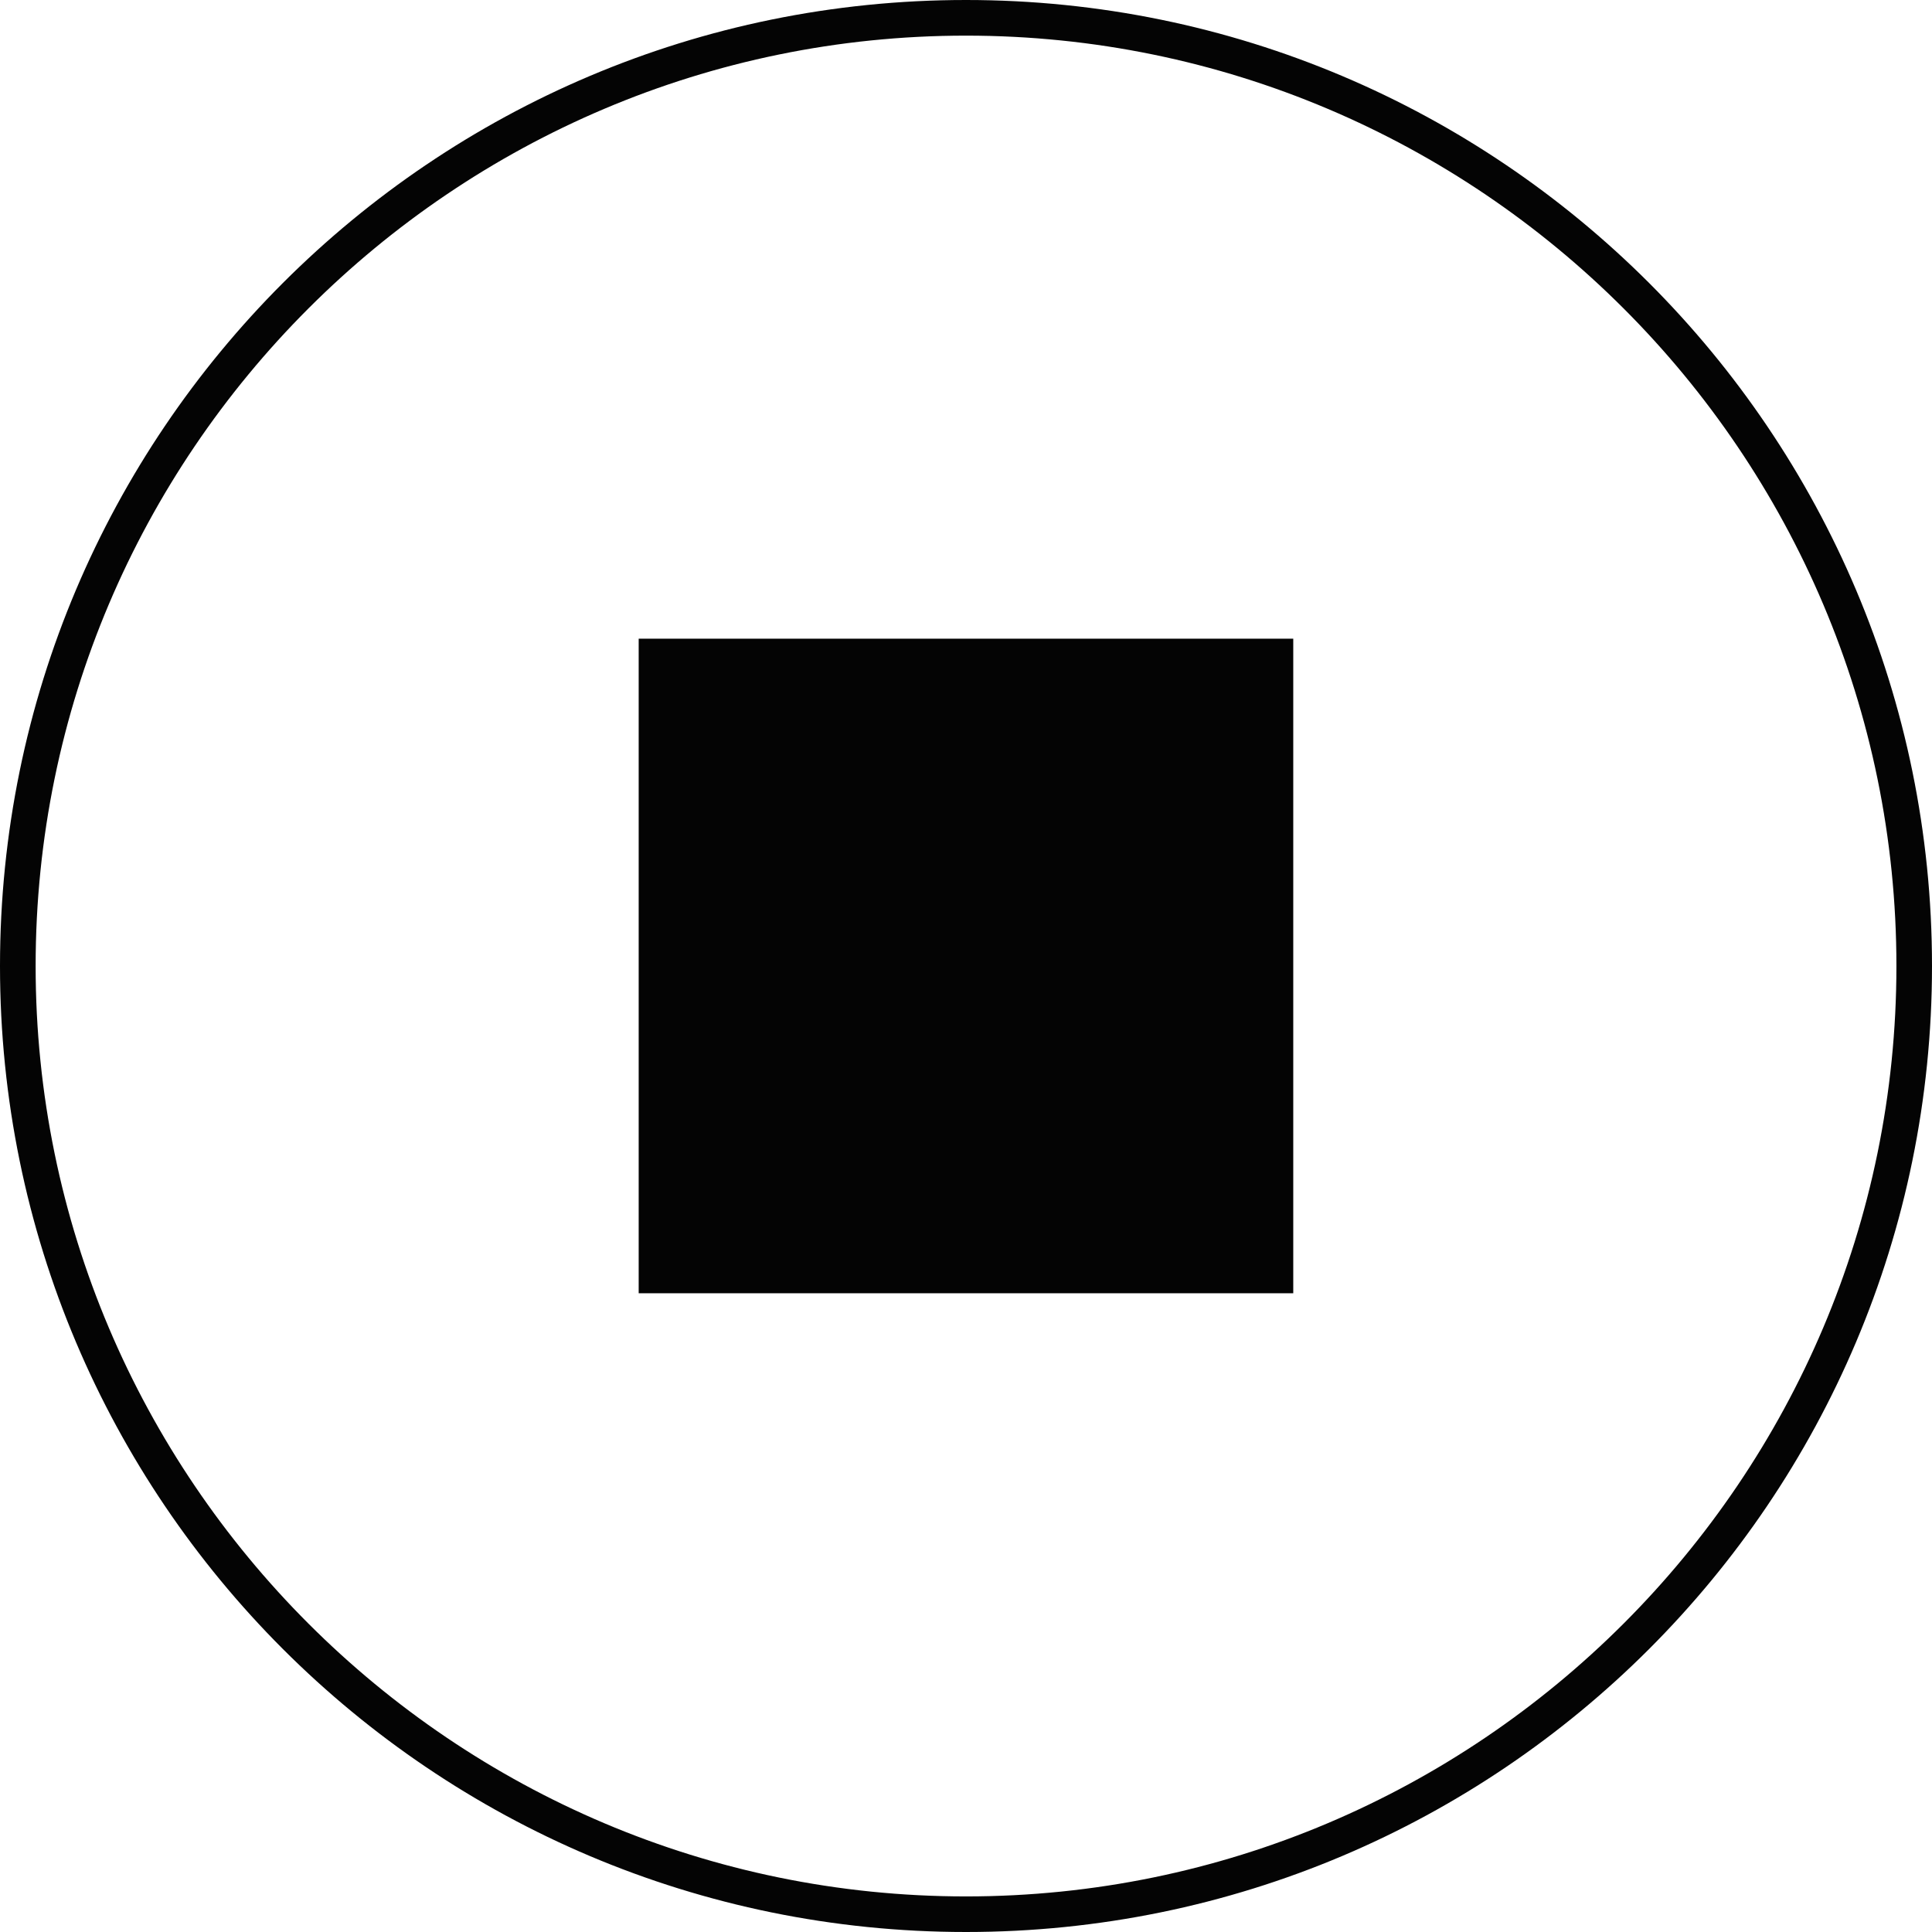
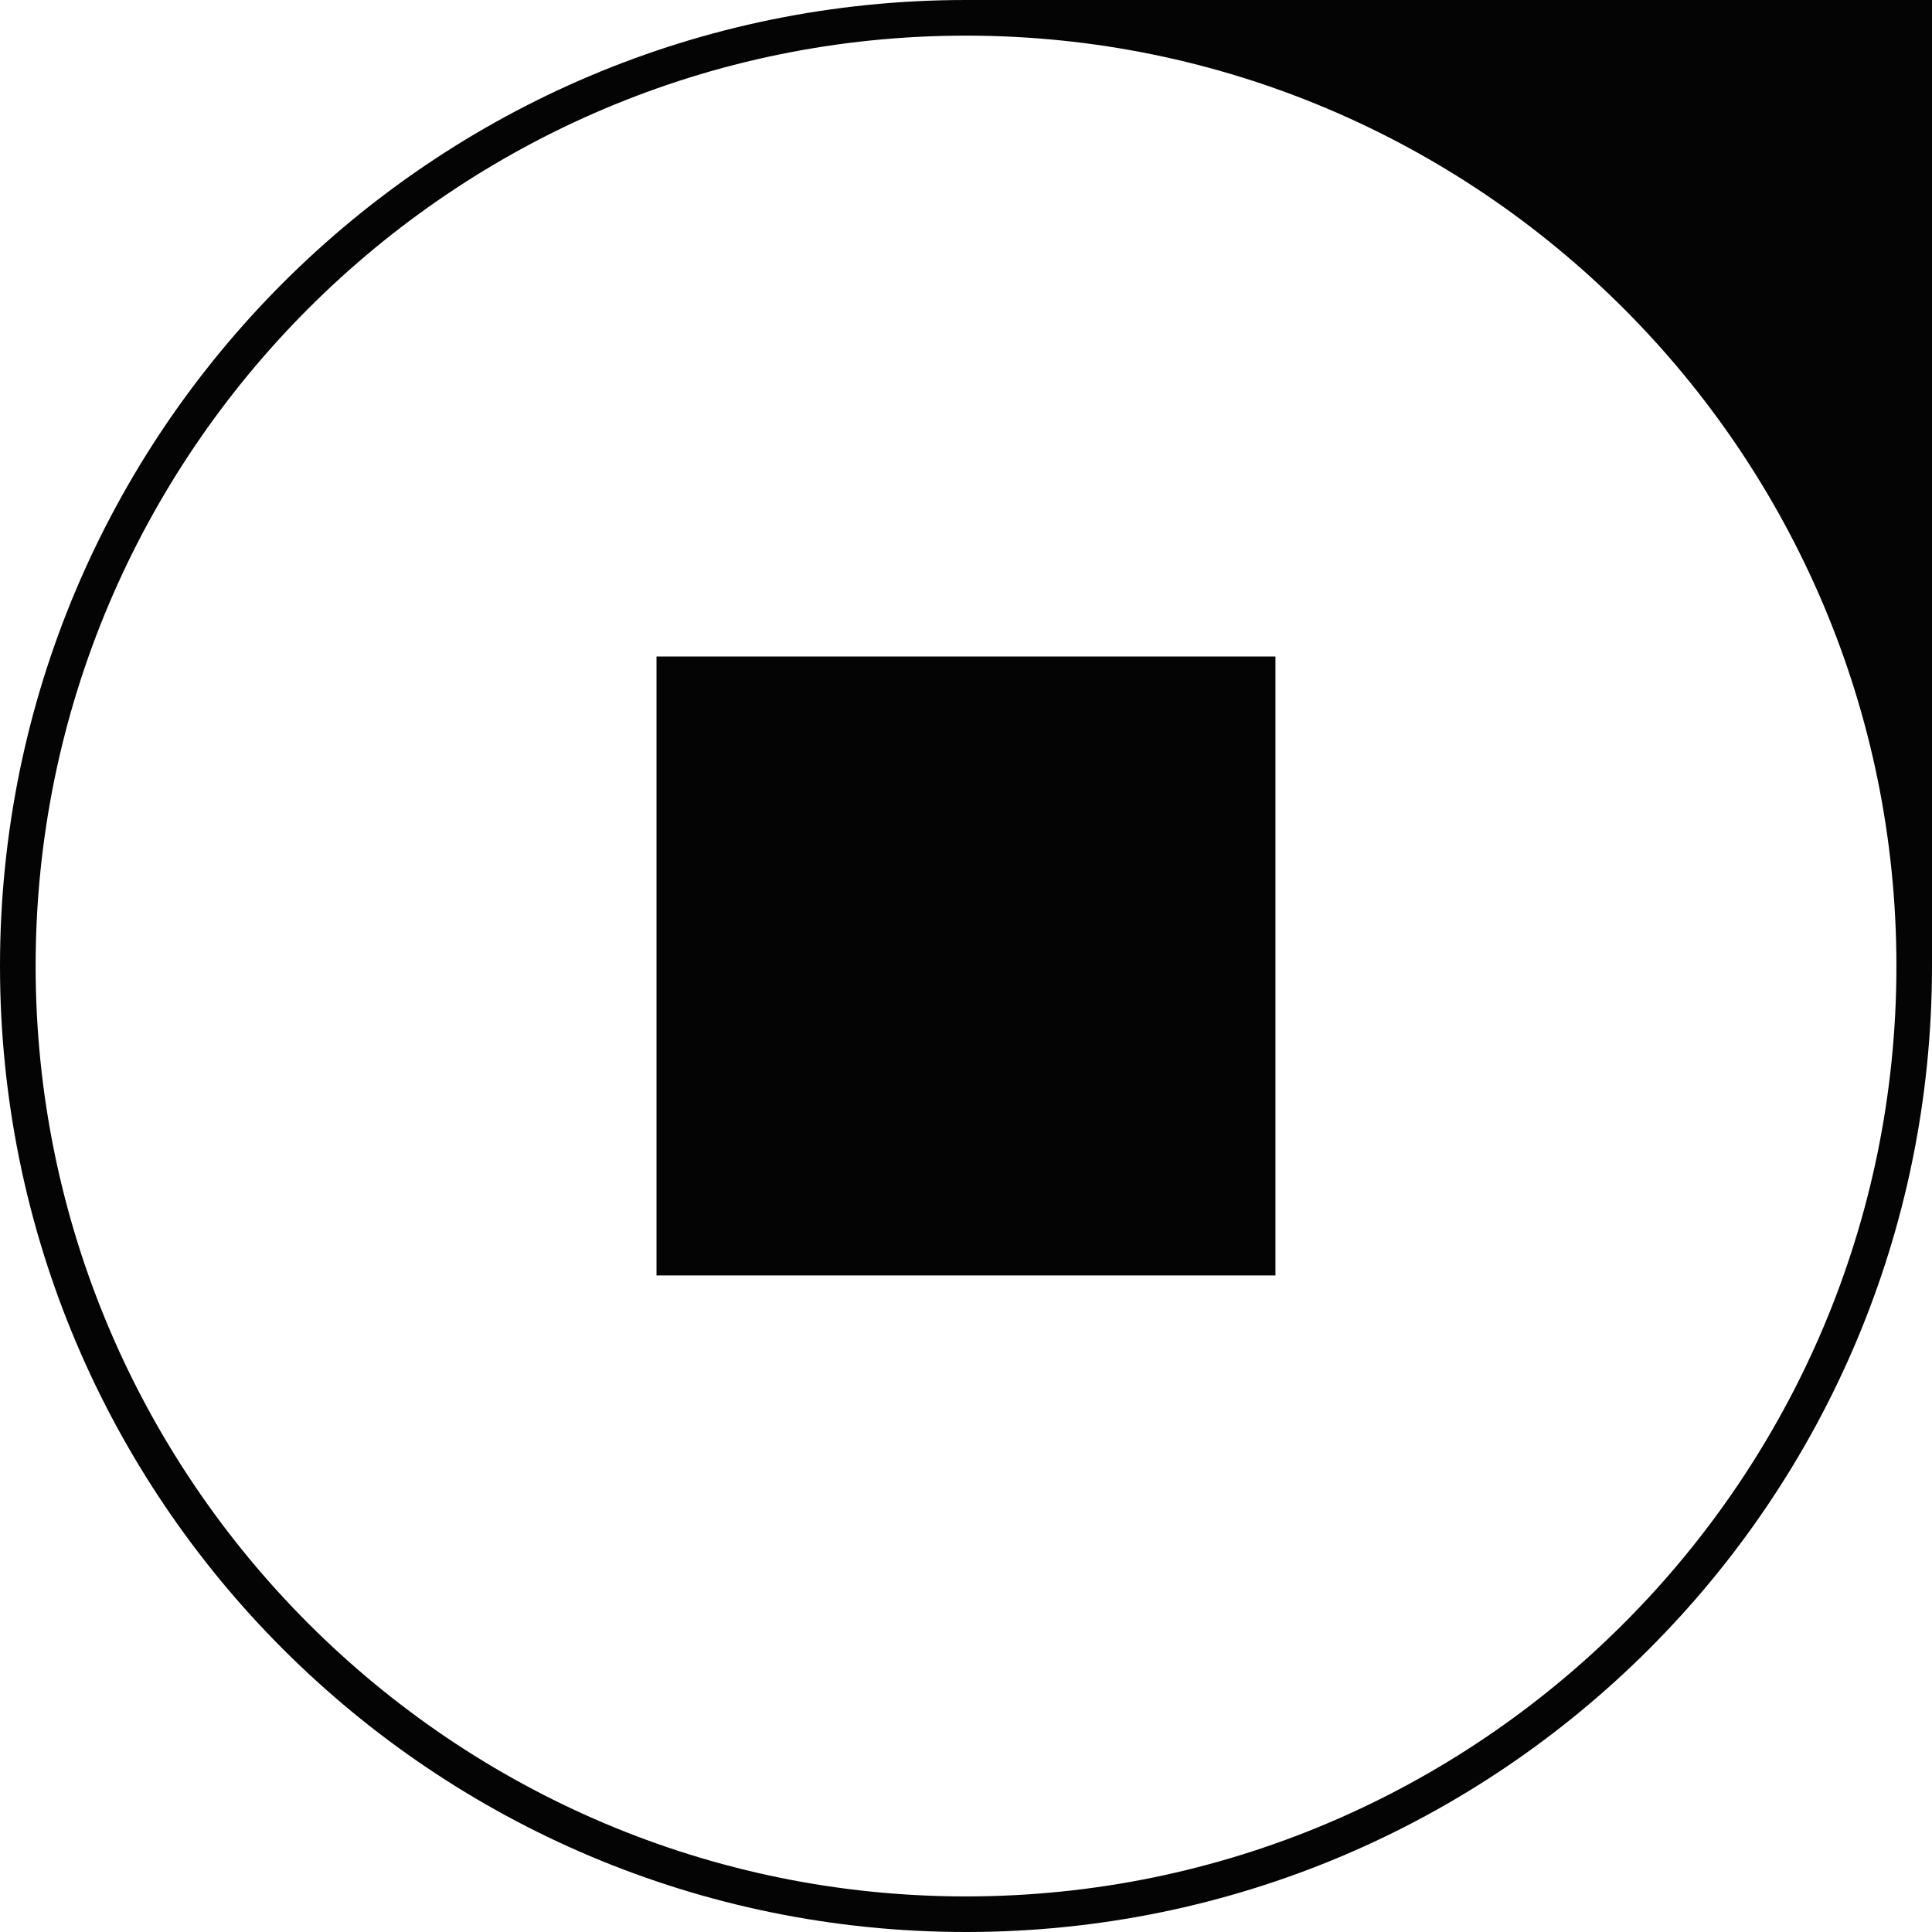
<svg xmlns="http://www.w3.org/2000/svg" width="36" height="36" viewBox="0 0 36 36" fill="none">
-   <path d="M18 0.664C27.56 0.664 35.337 8.441 35.337 18C35.337 27.56 27.559 35.337 18 35.337C8.441 35.337 0.664 27.56 0.664 18C0.664 8.441 8.441 0.664 18 0.664M18 0C8.059 0 0 8.059 0 18C0 27.941 8.059 36 18 36C27.941 36 36 27.941 36 18C36 8.059 27.941 0 18 0V0Z" fill="#040404" />
+   <path d="M18 0.664C27.56 0.664 35.337 8.441 35.337 18C35.337 27.56 27.559 35.337 18 35.337C8.441 35.337 0.664 27.56 0.664 18C0.664 8.441 8.441 0.664 18 0.664M18 0C8.059 0 0 8.059 0 18C0 27.941 8.059 36 18 36C27.941 36 36 27.941 36 18V0Z" fill="#040404" />
  <path d="M12.233 12.233H23.766V23.766H12.233V12.233Z" fill="#040404" />
-   <path d="M24.098 24.098H11.901V11.901H24.098V24.098V24.098ZM12.566 23.434H23.434V12.565H12.566V23.434Z" fill="#040404" />
</svg>